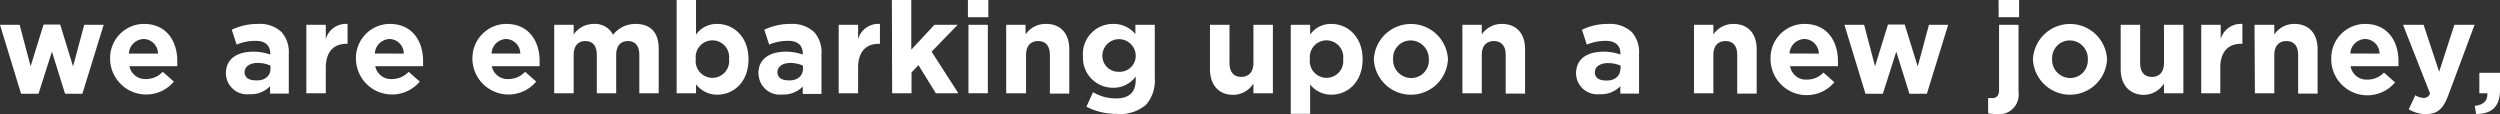
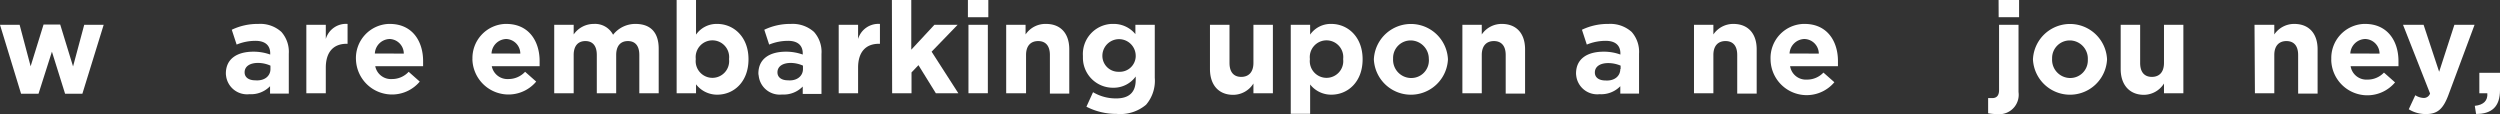
<svg xmlns="http://www.w3.org/2000/svg" viewBox="0 0 313.46 14.32">
  <rect x="0" y="0" width="313.46" height="14.32" fill="#333333" stroke="none" />
  <defs>
    <style>.cls-1{fill:#fff;}</style>
  </defs>
  <title>アセット 4</title>
  <g id="レイヤー_2" data-name="レイヤー 2">
    <g id="レイヤー_1-2" data-name="レイヤー 1">
      <path class="cls-1" d="M0,3.11H2.46l1.38,5.2L5.46,3.08H7.55L9.16,8.33l1.4-5.22H13l-2.67,8.64H8.16L6.51,6.48,4.83,11.75H2.64Z" />
-       <path class="cls-1" d="M13.81,7.44h0A4.27,4.27,0,0,1,17.87,3h.18c2.87,0,4.18,2.22,4.18,4.65v.65h-6a2,2,0,0,0,2.09,1.61A2.81,2.81,0,0,0,20.4,9l1.4,1.23a4.53,4.53,0,0,1-8-2.84Zm6-.72a1.84,1.84,0,0,0-1.76-1.83,1.92,1.92,0,0,0-1.89,1.83Z" />
      <path class="cls-1" d="M28.32,9.22h0c0-1.87,1.43-2.74,3.46-2.74a6.22,6.22,0,0,1,2.1.36V6.69c0-1-.63-1.57-1.85-1.57a6.17,6.17,0,0,0-2.36.47l-.61-1.86A7.49,7.49,0,0,1,32.39,3a3.93,3.93,0,0,1,2.89,1,3.76,3.76,0,0,1,.93,2.74v5H33.86v-.93a3.33,3.33,0,0,1-2.59,1,2.65,2.65,0,0,1-2.93-2.35A1.72,1.72,0,0,1,28.32,9.22Zm5.59-.56V8.23a3.81,3.81,0,0,0-1.56-.34c-1,0-1.68.42-1.68,1.18h0c0,.65.55,1,1.33,1C33.16,10.17,33.91,9.54,33.91,8.66Z" />
      <path class="cls-1" d="M38.41,3.11h2.44V4.89A2.63,2.63,0,0,1,43.58,3V5.49h-.12c-1.62,0-2.61,1-2.61,3v3.2H38.41Z" />
      <path class="cls-1" d="M44.63,7.44h0A4.28,4.28,0,0,1,48.71,3h.16c2.87,0,4.18,2.22,4.18,4.65v.65h-6a2,2,0,0,0,2.11,1.61A2.81,2.81,0,0,0,51.24,9l1.39,1.23a4.53,4.53,0,0,1-8-2.84Zm6-.72a1.84,1.84,0,0,0-1.76-1.83A1.91,1.91,0,0,0,47,6.71Z" />
      <path class="cls-1" d="M59.24,7.44h0A4.28,4.28,0,0,1,63.32,3h.16c2.87,0,4.18,2.22,4.18,4.65v.65h-6a2,2,0,0,0,2.09,1.61A2.83,2.83,0,0,0,65.84,9l1.39,1.23a4.53,4.53,0,0,1-8-2.84Zm6-.72a1.84,1.84,0,0,0-1.76-1.83,1.9,1.9,0,0,0-1.85,1.82Z" />
      <path class="cls-1" d="M69.49,3.11h2.44V4.32A3.06,3.06,0,0,1,74.46,3a2.54,2.54,0,0,1,2.41,1.36A3.53,3.53,0,0,1,79.69,3C81.5,3,82.59,4,82.59,6.1v5.59H80.16V6.89c0-1.15-.52-1.74-1.43-1.74s-1.47.59-1.47,1.74v4.8H74.83V6.89c0-1.15-.52-1.74-1.43-1.74s-1.47.59-1.47,1.74v4.8H69.49Z" />
      <path class="cls-1" d="M87.27,10.57v1.12H84.84V0h2.43V4.34A3.14,3.14,0,0,1,89.94,3c2,0,3.91,1.57,3.91,4.43h0c0,2.87-1.87,4.44-3.91,4.44A3.33,3.33,0,0,1,87.27,10.57Zm4.14-3.16h0a2.1,2.1,0,1,0-4.17,0h0a2.1,2.1,0,1,0,4.17,0Z" />
      <path class="cls-1" d="M95.09,9.22h0c0-1.87,1.43-2.74,3.46-2.74a6.22,6.22,0,0,1,2.1.36V6.69c0-1-.63-1.57-1.84-1.57a6.22,6.22,0,0,0-2.37.47l-.61-1.86A7.49,7.49,0,0,1,99.16,3a4,4,0,0,1,2.9,1A3.75,3.75,0,0,1,103,6.78v5h-2.35v-.93a3.33,3.33,0,0,1-2.59,1,2.65,2.65,0,0,1-2.93-2.35A1.72,1.72,0,0,1,95.09,9.22Zm5.59-.56V8.23a3.82,3.82,0,0,0-1.52-.34c-1,0-1.68.42-1.68,1.18h0c0,.65.54,1,1.32,1,1.11.1,1.88-.53,1.88-1.41Z" />
      <path class="cls-1" d="M105.16,3.11h2.43V4.89A2.65,2.65,0,0,1,110.33,3V5.49h-.13c-1.62,0-2.61,1-2.61,3v3.2h-2.43Z" />
      <path class="cls-1" d="M111.83,0h2.43V6.23l2.9-3.12h2.91l-3.26,3.37,3.35,5.21h-2.82l-2.18-3.52-.87.91v2.61h-2.43Z" />
      <path class="cls-1" d="M121.36,0h2.56V2.16h-2.56Zm.07,3.11h2.43v8.58h-2.43Z" />
      <path class="cls-1" d="M126.16,3.11h2.43V4.32A3,3,0,0,1,131.16,3c1.84,0,2.91,1.21,2.91,3.18v5.56h-2.43V6.89c0-1.15-.54-1.74-1.47-1.74s-1.52.59-1.52,1.74v4.8h-2.49Z" />
      <path class="cls-1" d="M136.22,13.38l.83-1.82a5.59,5.59,0,0,0,2.9.78c1.66,0,2.45-.8,2.45-2.33V9.59A3.4,3.4,0,0,1,139.6,11a3.76,3.76,0,0,1-3.82-3.7c0-.1,0-.2,0-.3h0a3.78,3.78,0,0,1,3.55-4h.26a3.49,3.49,0,0,1,2.77,1.28V3.11h2.43V9.75a4.62,4.62,0,0,1-1.09,3.38,5,5,0,0,1-3.7,1.15A8.17,8.17,0,0,1,136.22,13.38ZM142.4,7h0a2.09,2.09,0,0,0-4.18,0h0a2,2,0,0,0,2,2h.08a2,2,0,0,0,2.1-1.9V7Z" />
      <path class="cls-1" d="M151.71,8.66V3.11h2.45V7.89c0,1.16.54,1.75,1.47,1.75s1.53-.59,1.53-1.75V3.11h2.44v8.58h-2.44V10.47a3,3,0,0,1-2.54,1.42C152.78,11.89,151.71,10.63,151.71,8.66Z" />
      <path class="cls-1" d="M161.84,3.11h2.43V4.34A3.14,3.14,0,0,1,166.94,3c2,0,3.91,1.57,3.91,4.43h0c0,2.87-1.88,4.44-3.91,4.44a3.34,3.34,0,0,1-2.67-1.28v3.68h-2.43Zm6.57,4.3h0a2.1,2.1,0,1,0-4.17,0h0a2.1,2.1,0,1,0,4.17,0Z" />
      <path class="cls-1" d="M172.26,7.44h0a4.65,4.65,0,0,1,9.29,0h0a4.65,4.65,0,0,1-9.29,0Zm6.89,0h0a2.3,2.3,0,0,0-2.21-2.37h-.05a2.2,2.2,0,0,0-2.22,2.18v.16h0a2.28,2.28,0,0,0,2.17,2.37h.08a2.2,2.2,0,0,0,2.24-2.16,1.08,1.08,0,0,0,0-.18Z" />
      <path class="cls-1" d="M183.36,3.11h2.43V4.32A3,3,0,0,1,188.31,3c1.84,0,2.91,1.21,2.91,3.18v5.56h-2.43V6.89c0-1.15-.55-1.74-1.48-1.74s-1.52.59-1.52,1.74v4.8h-2.43Z" />
      <path class="cls-1" d="M197.61,9.22h0c0-1.87,1.43-2.74,3.46-2.74a6,6,0,0,1,2.1.36V6.69c0-1-.63-1.57-1.84-1.57a6.22,6.22,0,0,0-2.37.47l-.61-1.86A7.49,7.49,0,0,1,201.68,3a4,4,0,0,1,2.9,1,3.76,3.76,0,0,1,.93,2.74v5h-2.35v-.93a3.34,3.34,0,0,1-2.6,1,2.65,2.65,0,0,1-2.93-2.35A1.72,1.72,0,0,1,197.61,9.22Zm5.59-.56V8.23a4,4,0,0,0-1.55-.32c-1,0-1.68.42-1.68,1.18h0c0,.65.54,1,1.33,1,1.13.08,1.86-.55,1.86-1.43Z" />
      <path class="cls-1" d="M212.4,3.11h2.43V4.32A3,3,0,0,1,217.34,3c1.84,0,2.92,1.21,2.92,3.18v5.56h-2.44V6.89c0-1.15-.54-1.74-1.47-1.74s-1.52.59-1.52,1.74v4.8H212.4Z" />
      <path class="cls-1" d="M222,7.44h0A4.27,4.27,0,0,1,226.09,3h.18c2.87,0,4.18,2.22,4.18,4.65v.65h-6a2,2,0,0,0,2.1,1.68,2.81,2.81,0,0,0,2.08-.88L230,10.31a4.53,4.53,0,0,1-8-2.84Zm6.05-.72a1.85,1.85,0,0,0-1.81-1.83,1.92,1.92,0,0,0-1.86,1.82Z" />
-       <path class="cls-1" d="M231.26,3.11h2.47l1.37,5.2,1.62-5.23h2.1l1.63,5.25,1.41-5.22h2.41l-2.67,8.64h-2.19l-1.65-5.27-1.68,5.27H233.9Z" />
      <path class="cls-1" d="M249.28,14.2V12.3h.51c.51,0,.86-.27.86-1V3.11h2.44v8.43A2.44,2.44,0,0,1,251,14.3a2.66,2.66,0,0,1-.69,0A5.33,5.33,0,0,1,249.28,14.2ZM250.59,0h2.57V2.16H250.6Z" />
      <path class="cls-1" d="M254.9,7.44h0a4.65,4.65,0,0,1,9.29,0h0a4.65,4.65,0,0,1-9.29,0Zm6.88,0h0a2.28,2.28,0,0,0-2.19-2.37h-.06a2.21,2.21,0,0,0-2.23,2.19v.15h0a2.28,2.28,0,0,0,2.19,2.37h.07a2.2,2.2,0,0,0,2.22-2.18Z" />
      <path class="cls-1" d="M265.9,8.66V3.11h2.44V7.89c0,1.16.54,1.75,1.47,1.75s1.52-.59,1.52-1.75V3.11h2.43v8.58h-2.43V10.47a3,3,0,0,1-2.51,1.42C267,11.89,265.9,10.63,265.9,8.66Z" />
-       <path class="cls-1" d="M276,3.11h2.44V4.89A2.63,2.63,0,0,1,281.16,3V5.49H281c-1.62,0-2.61,1-2.61,3v3.2H276Z" />
      <path class="cls-1" d="M282.68,3.11h2.48V4.32A3,3,0,0,1,287.67,3c1.84,0,2.92,1.21,2.92,3.18v5.56h-2.44V6.89c0-1.15-.54-1.74-1.47-1.74s-1.52.6-1.52,1.74v4.8h-2.43Z" />
      <path class="cls-1" d="M292.31,7.44h0A4.27,4.27,0,0,1,296.37,3h.18c2.86,0,4.18,2.22,4.18,4.65v.65h-6a2,2,0,0,0,2.1,1.68,2.81,2.81,0,0,0,2.08-.88l1.39,1.23a4.53,4.53,0,0,1-8-2.84Zm6.05-.72a1.85,1.85,0,0,0-1.81-1.83,1.92,1.92,0,0,0-1.86,1.82Z" />
      <path class="cls-1" d="M307.74,3.11h2.53L307,11.89c-.65,1.75-1.36,2.41-2.81,2.41a4,4,0,0,1-2.17-.6l.82-1.76a2.1,2.1,0,0,0,1,.34.82.82,0,0,0,.85-.56L301.3,3.11h2.58L305.83,9Z" />
      <path class="cls-1" d="M310.3,13.27c1.11-.11,1.65-.67,1.57-1.58h-1V9.13h2.59v2.16c0,2.11-1.06,3-3,3Z" />
    </g>
  </g>
</svg>